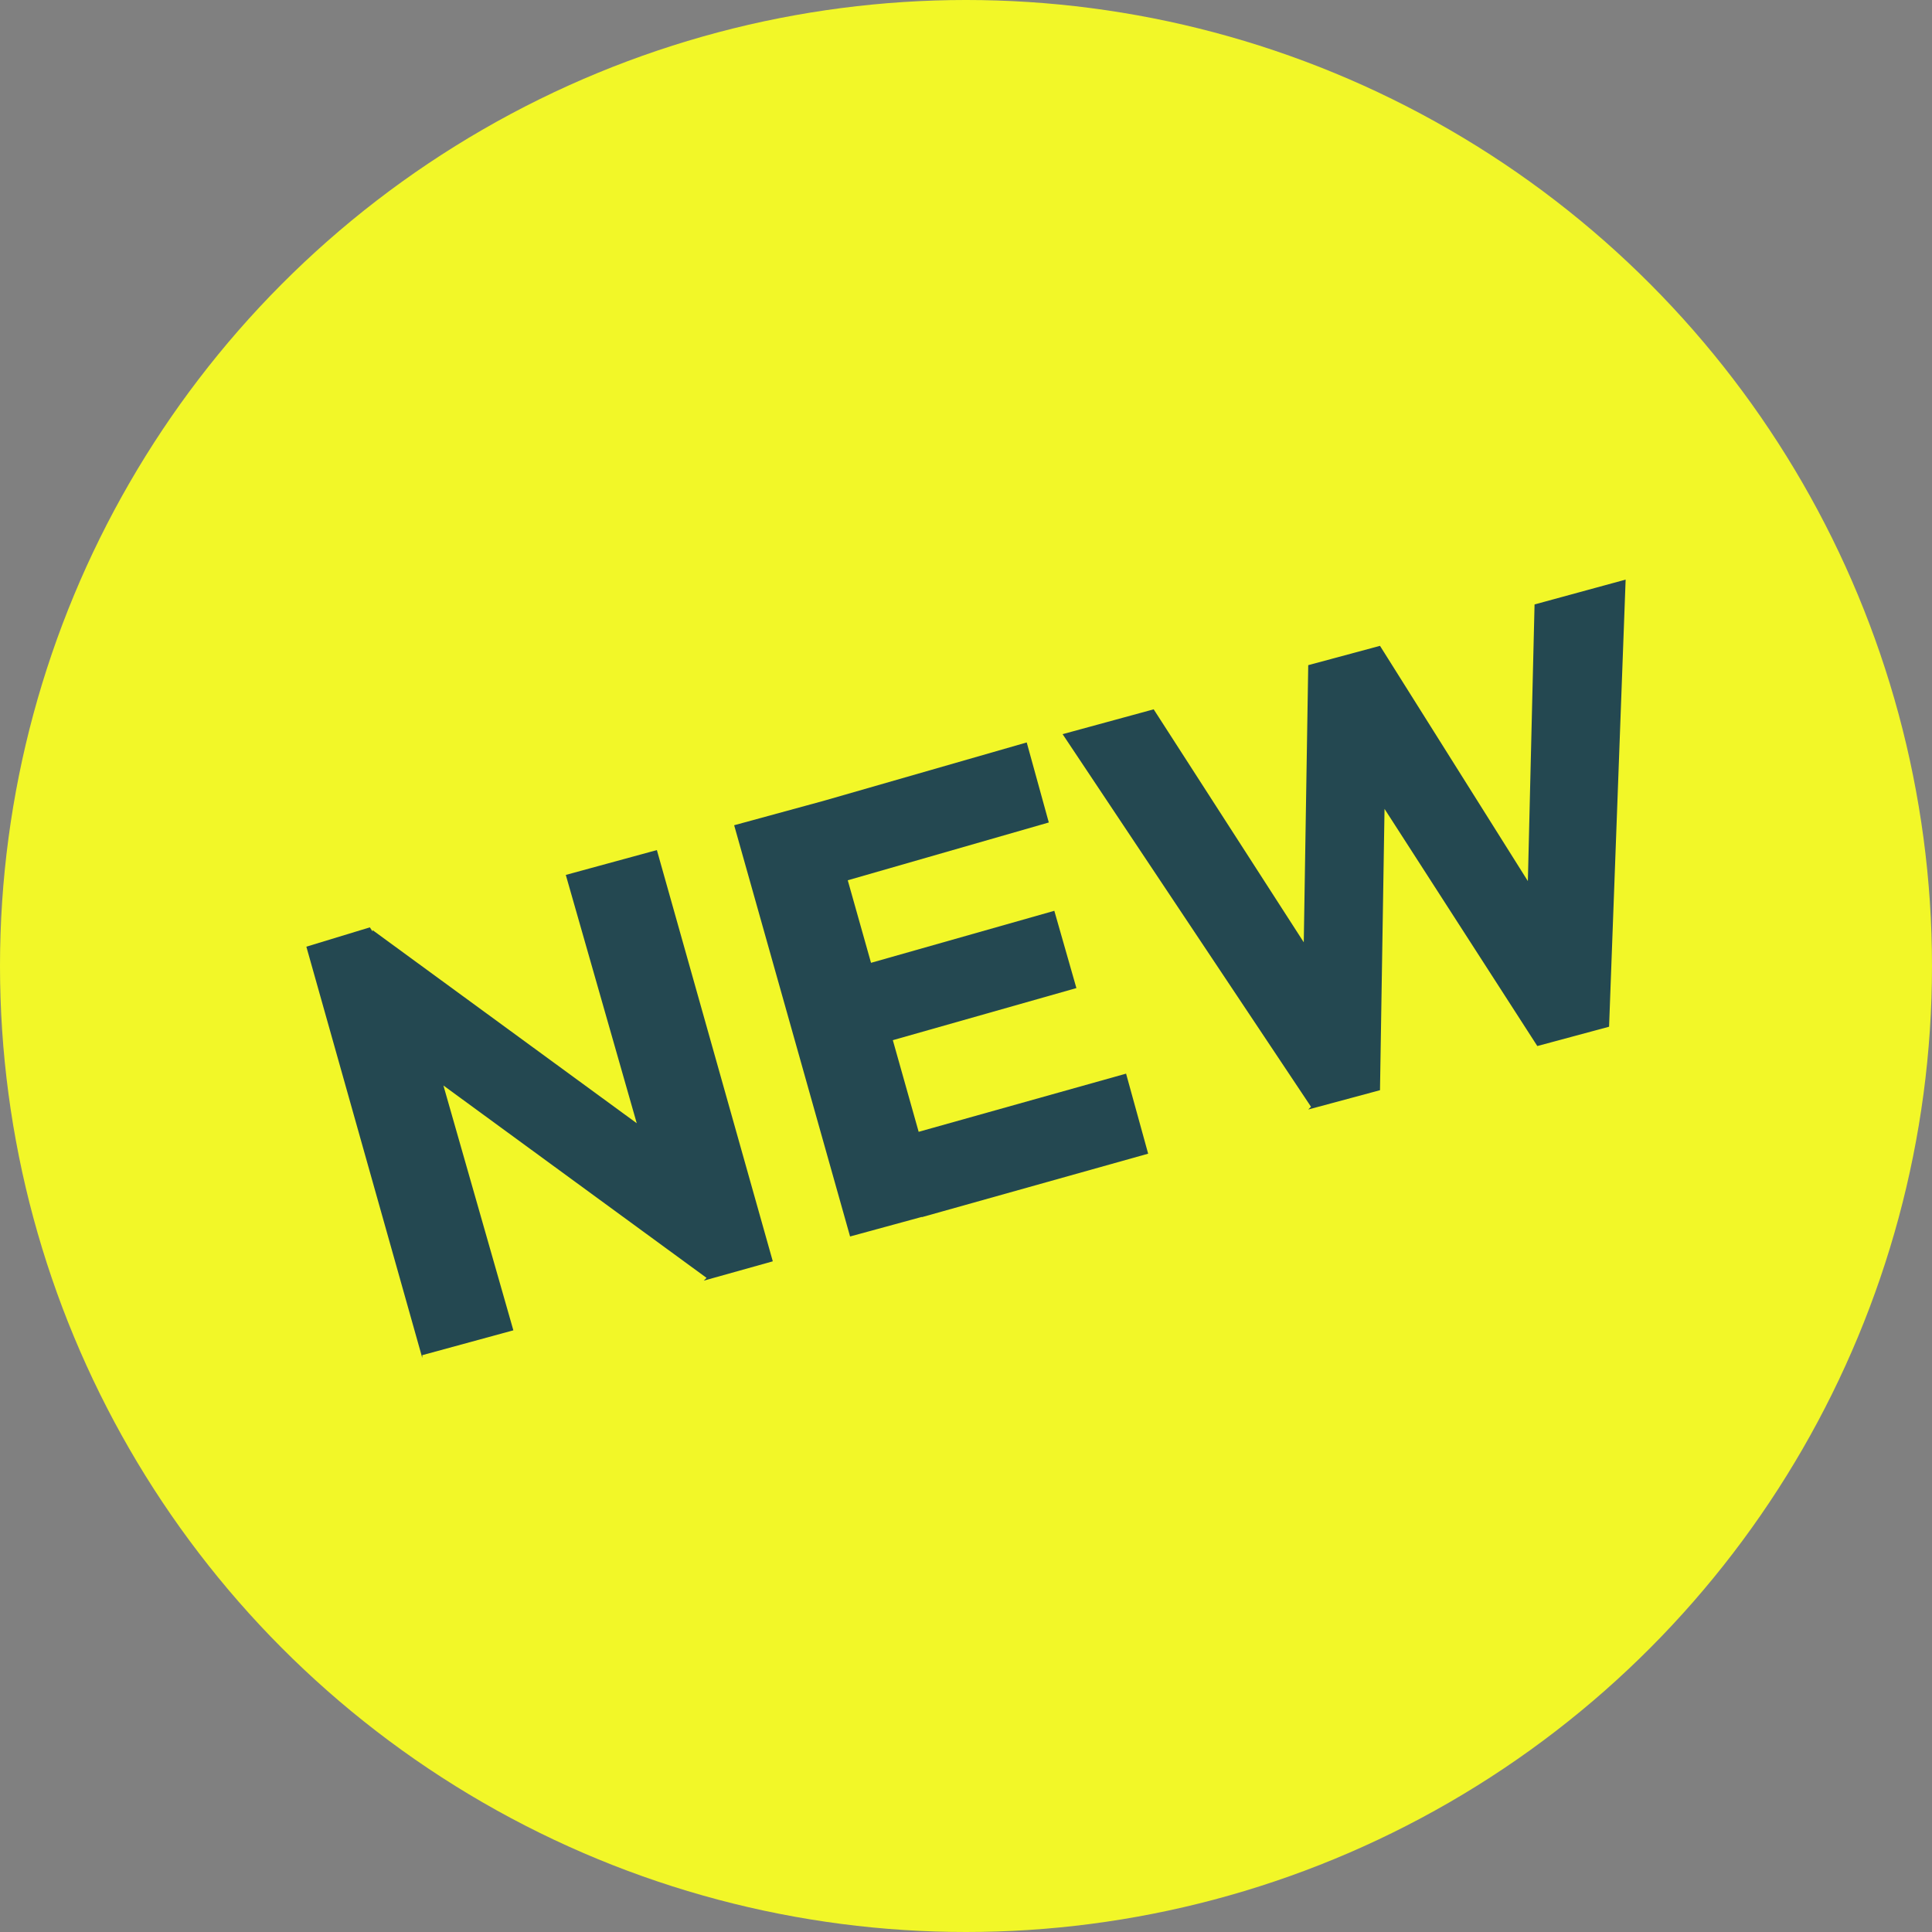
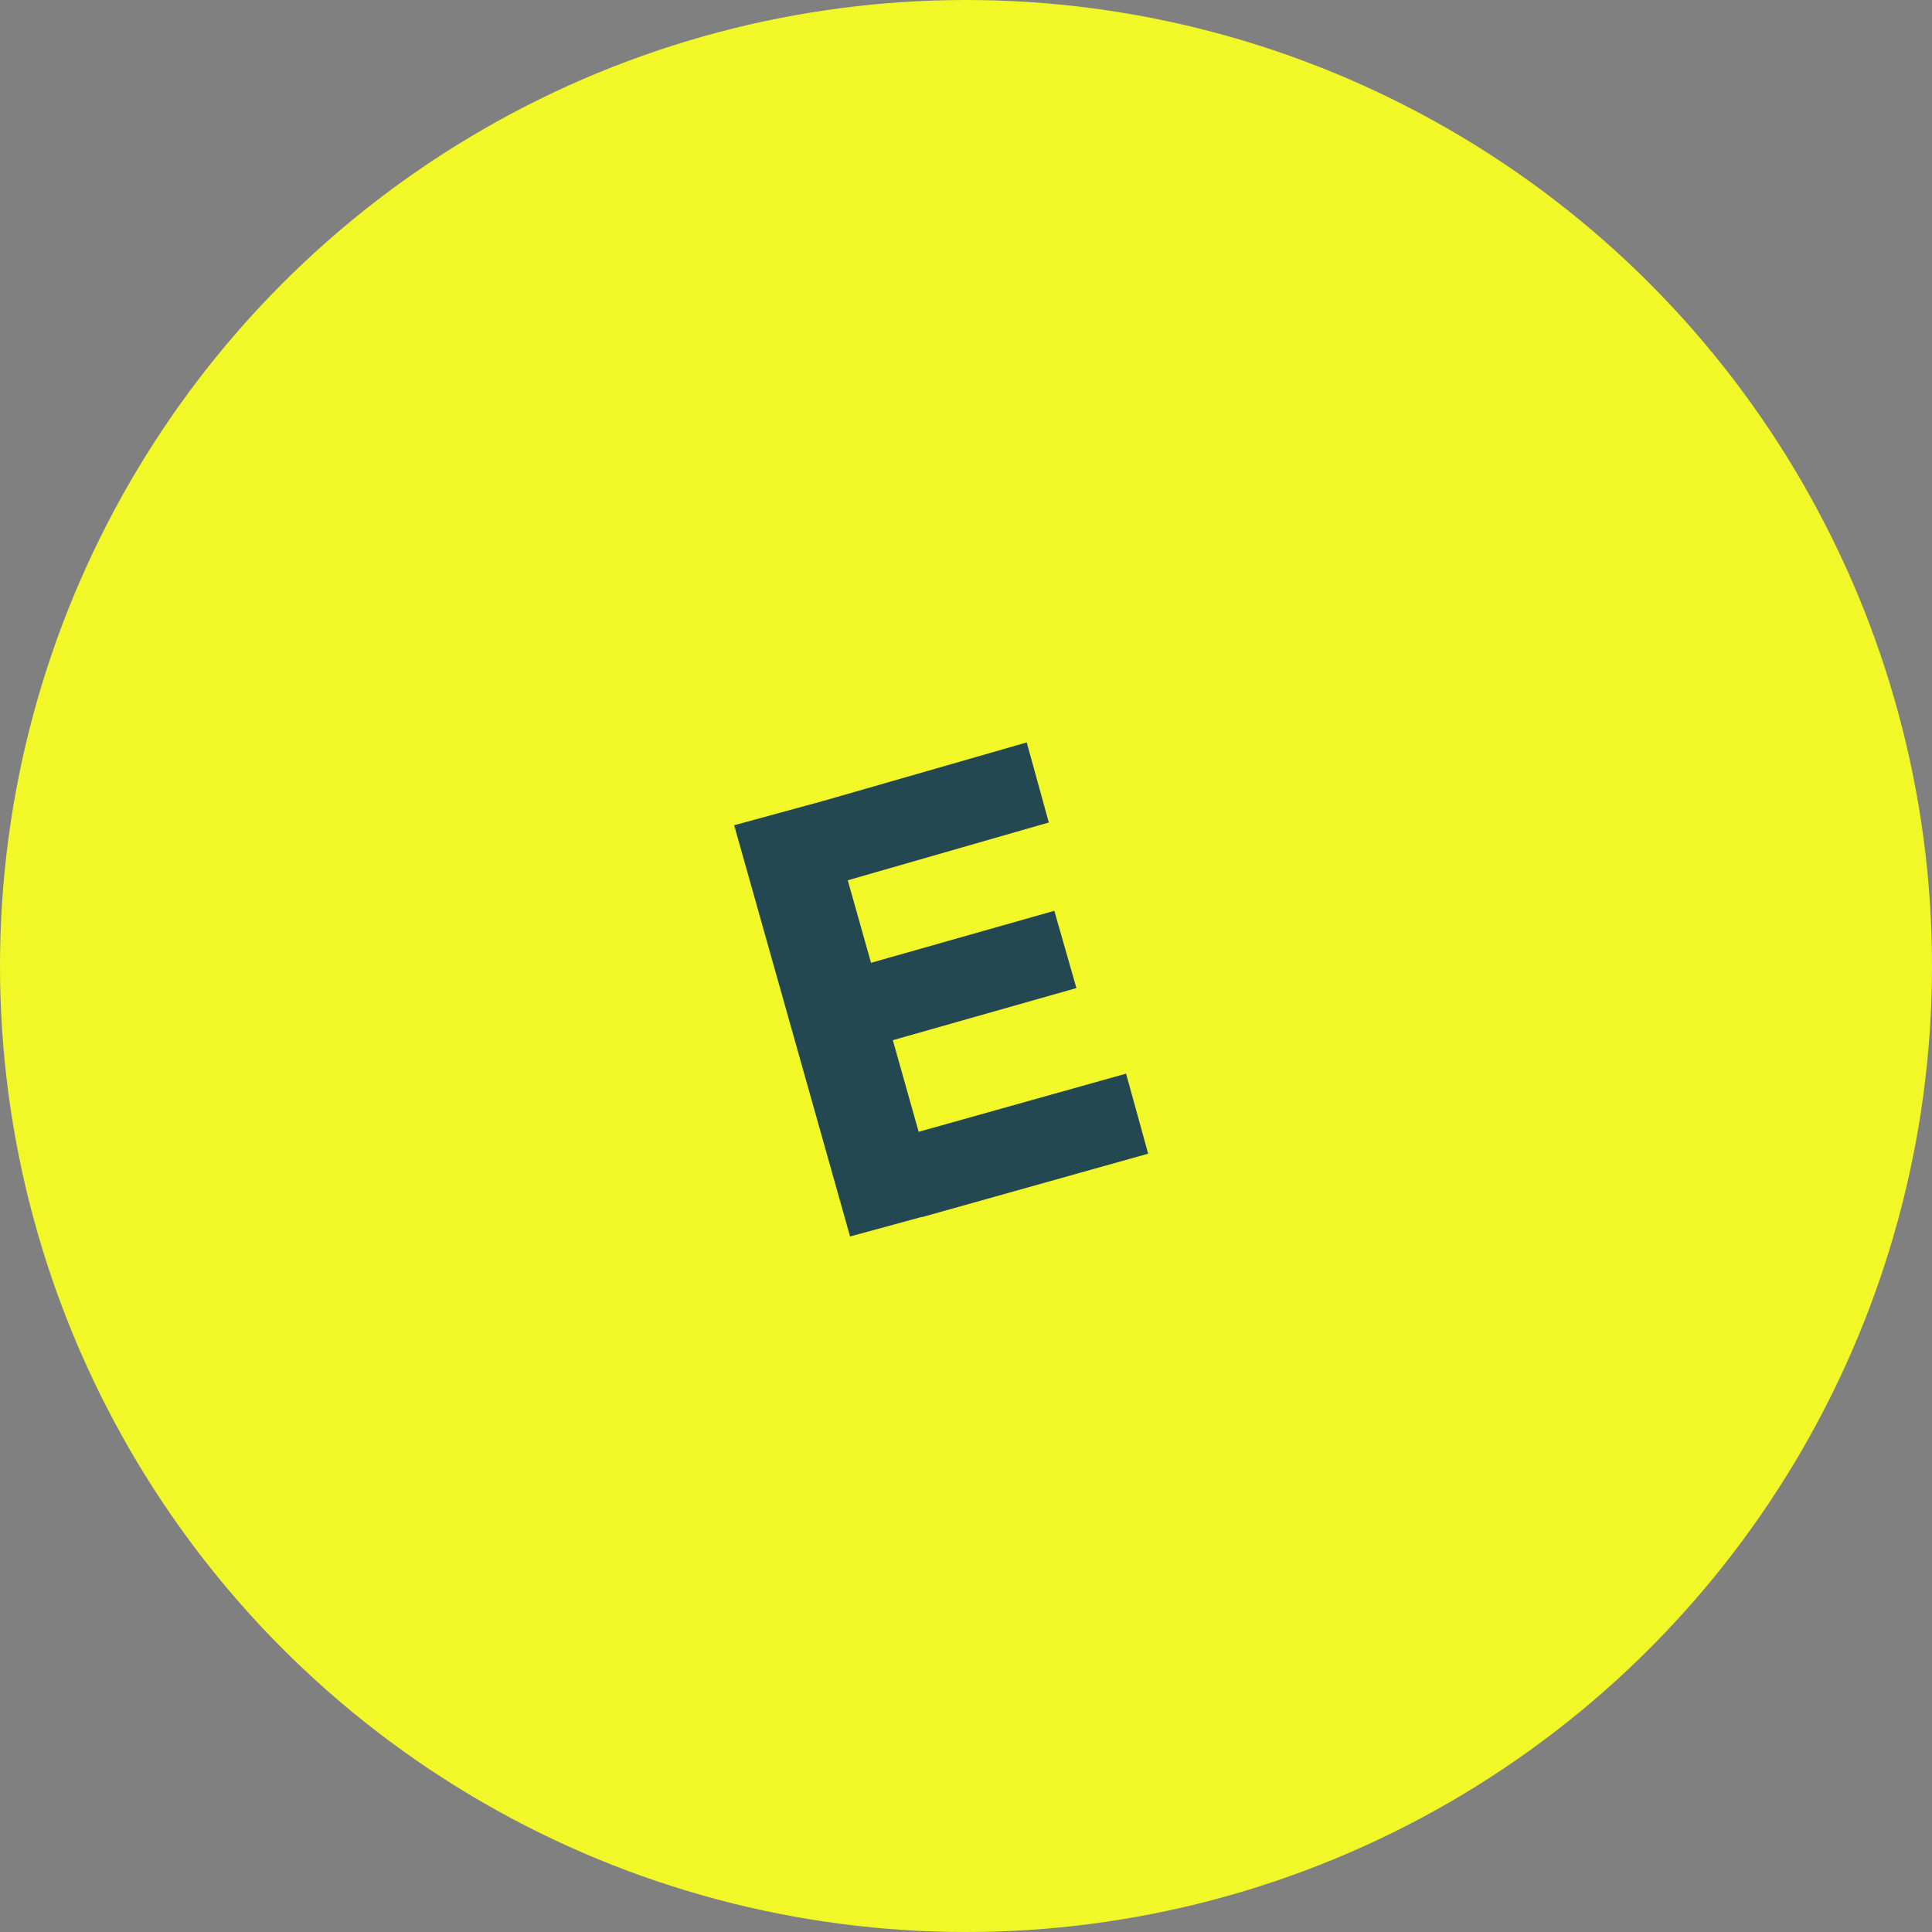
<svg xmlns="http://www.w3.org/2000/svg" width="70" height="70" version="1.1" viewBox="0 0 70 70">
  <rect x="0" y="0" width="70" height="70" fill="#808080" stroke="none" />
  <defs>
    <style>
      .cls-1 {
        fill: #f2f728;
      }

      .cls-2 {
        fill: #244851;
      }
    </style>
  </defs>
  <g>
    <g id="_レイヤー_1" data-name="レイヤー_1">
      <circle class="cls-1" cx="35" cy="35" r="35" />
      <g>
-         <path class="cls-2" d="M15.3,49.2l-4.2-14.9,2.3-.7,1.8,2.7,3.4,11.9-3.3.9ZM25.6,46.3l-11.9-8.7-.2-3.9,11.9,8.7.2,3.9ZM25.6,46.3l-1.7-2.7-3.4-11.9,3.3-.9,4.2,14.9-2.5.7Z" />
        <path class="cls-2" d="M30.8,44.8l-4.2-14.9,3.3-.9,4.2,14.9-3.3.9ZM30,32.1l-.8-2.9,8-2.3.8,2.9-8,2.3ZM31.6,37.9l-.8-2.8,7.4-2.1.8,2.8-7.4,2.1ZM33.4,44.1l-.8-2.9,8.2-2.3.8,2.9-8.2,2.3Z" />
-         <path class="cls-2" d="M47.5,40.1l-9-13.5,3.3-.9,6.7,10.4-1.3.4.2-12.4,2.6-.7,6.6,10.5-1.3.4.3-12.4,3.3-.9-.6,16.2-2.6.7-6.7-10.4,1.2-.4-.2,12.4-2.6.7Z" />
+         <path class="cls-2" d="M47.5,40.1Z" />
      </g>
    </g>
  </g>
</svg>